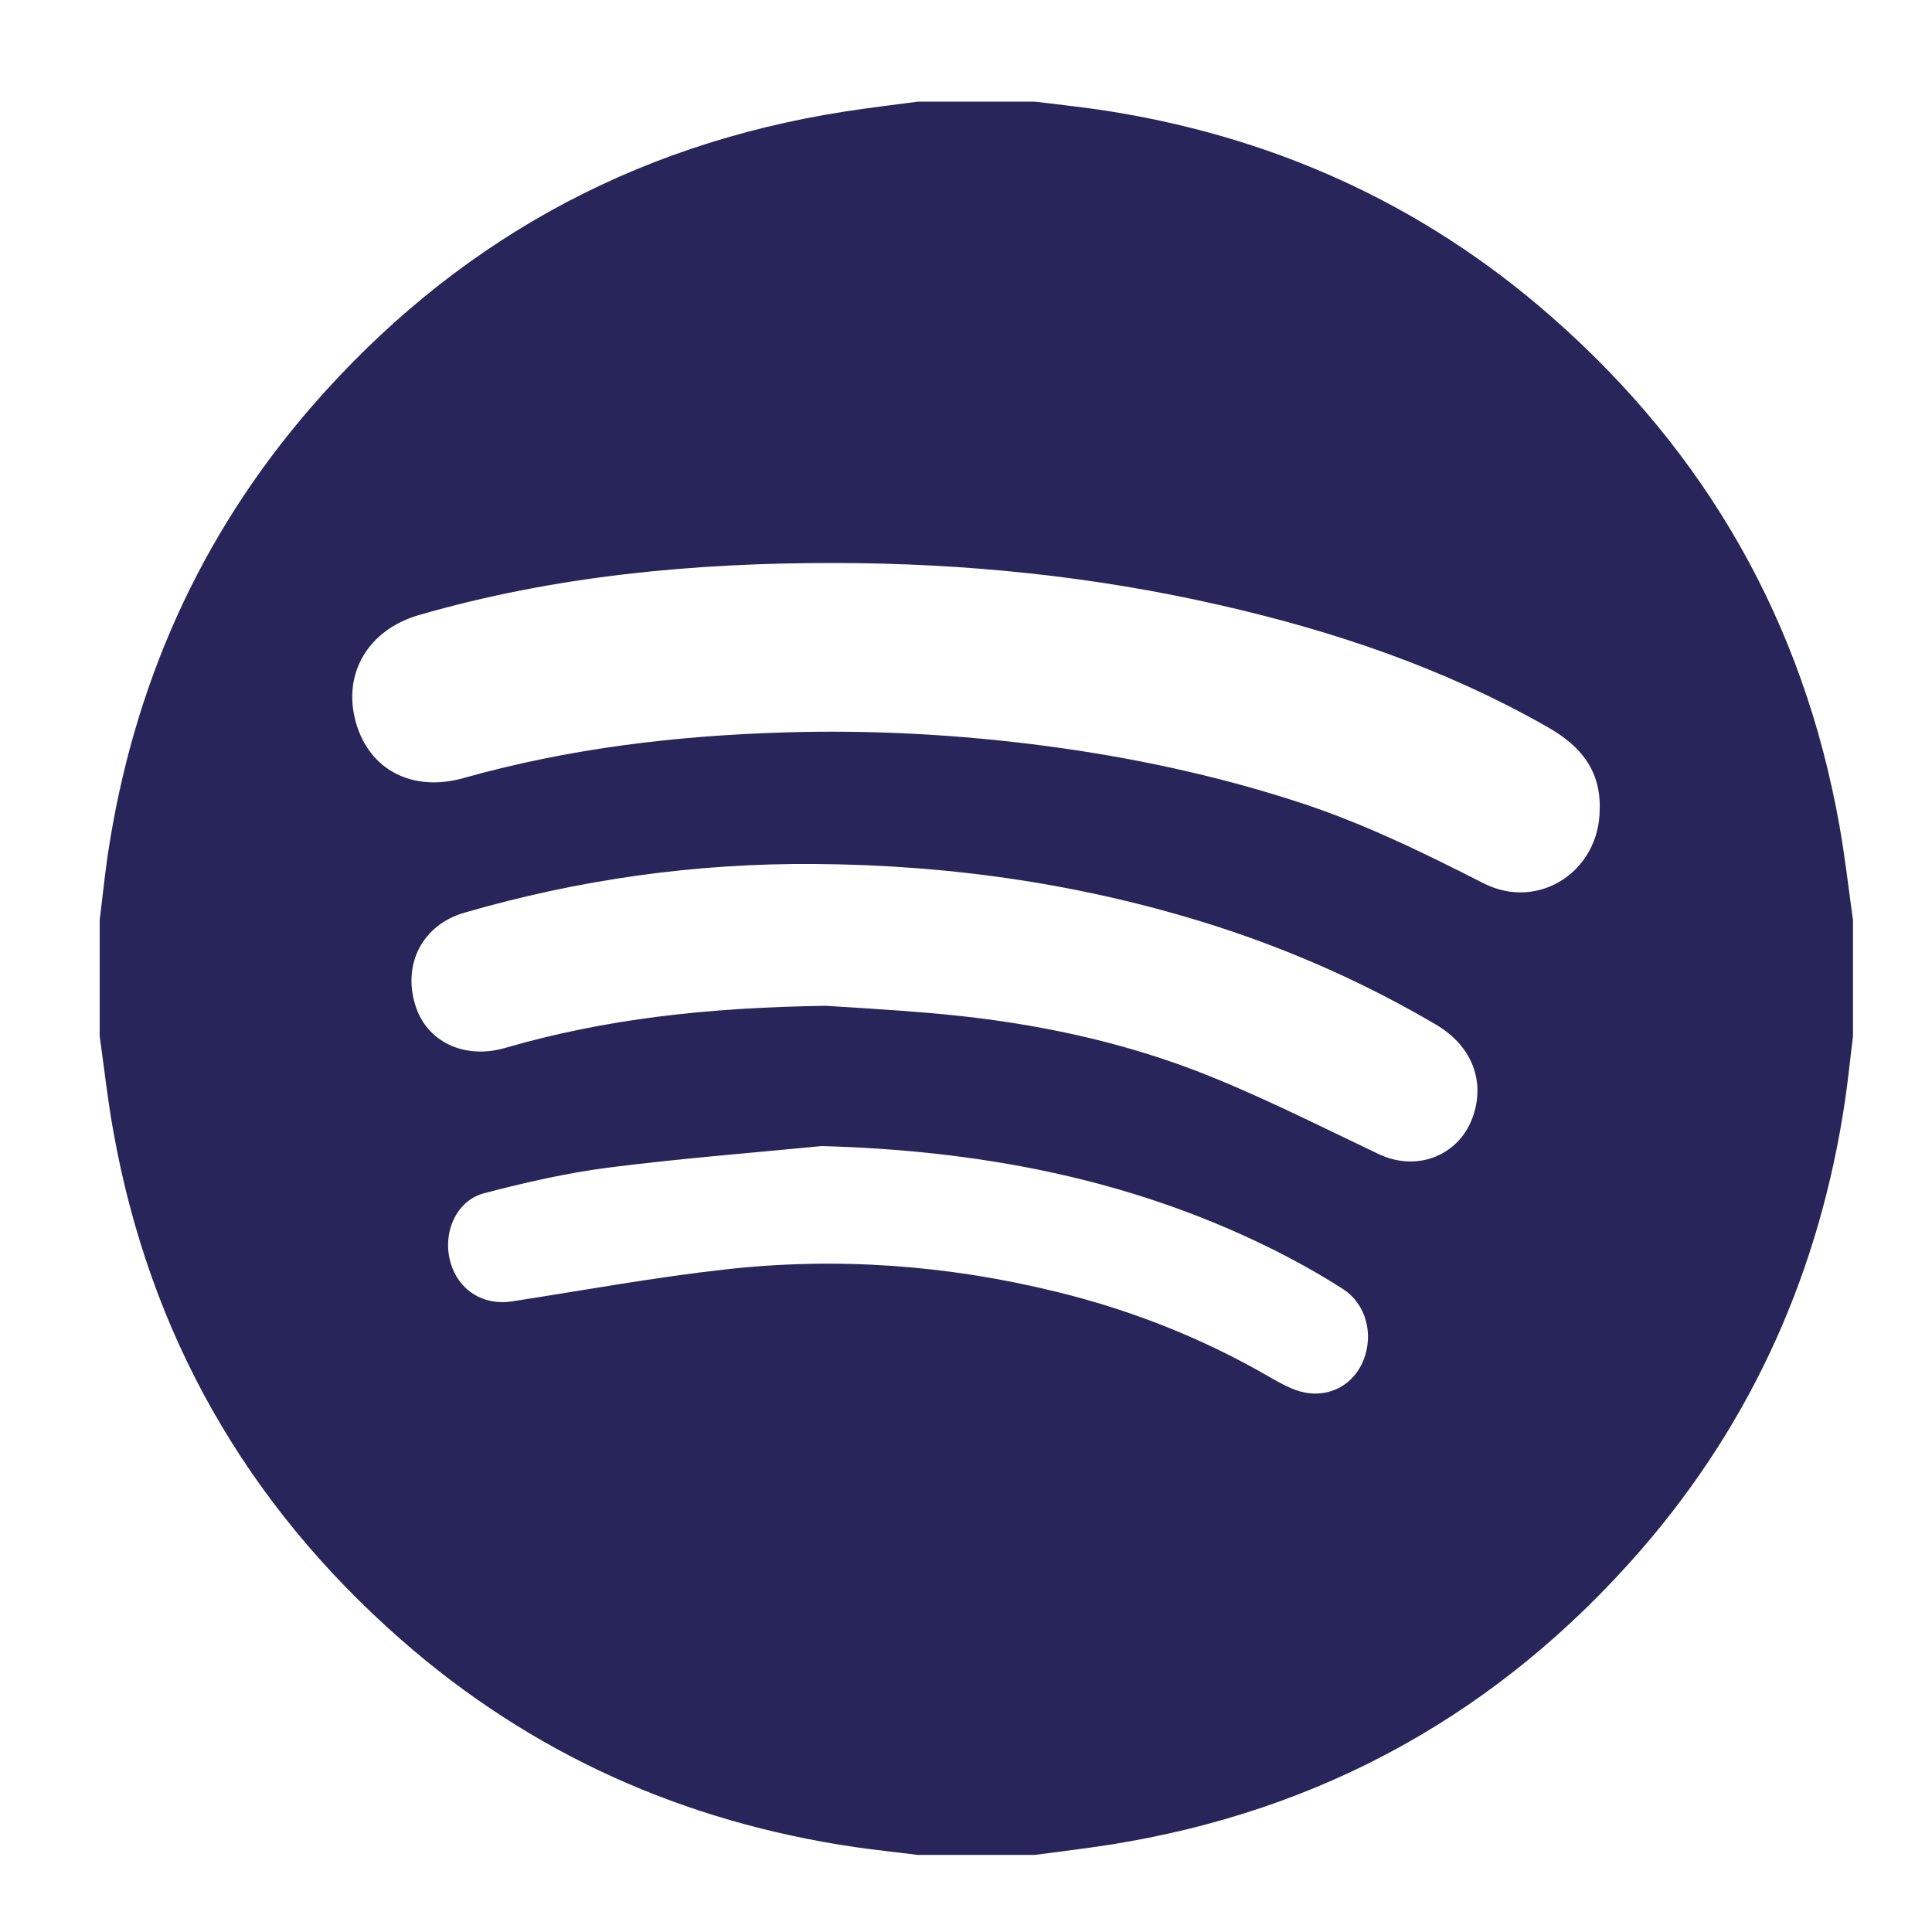
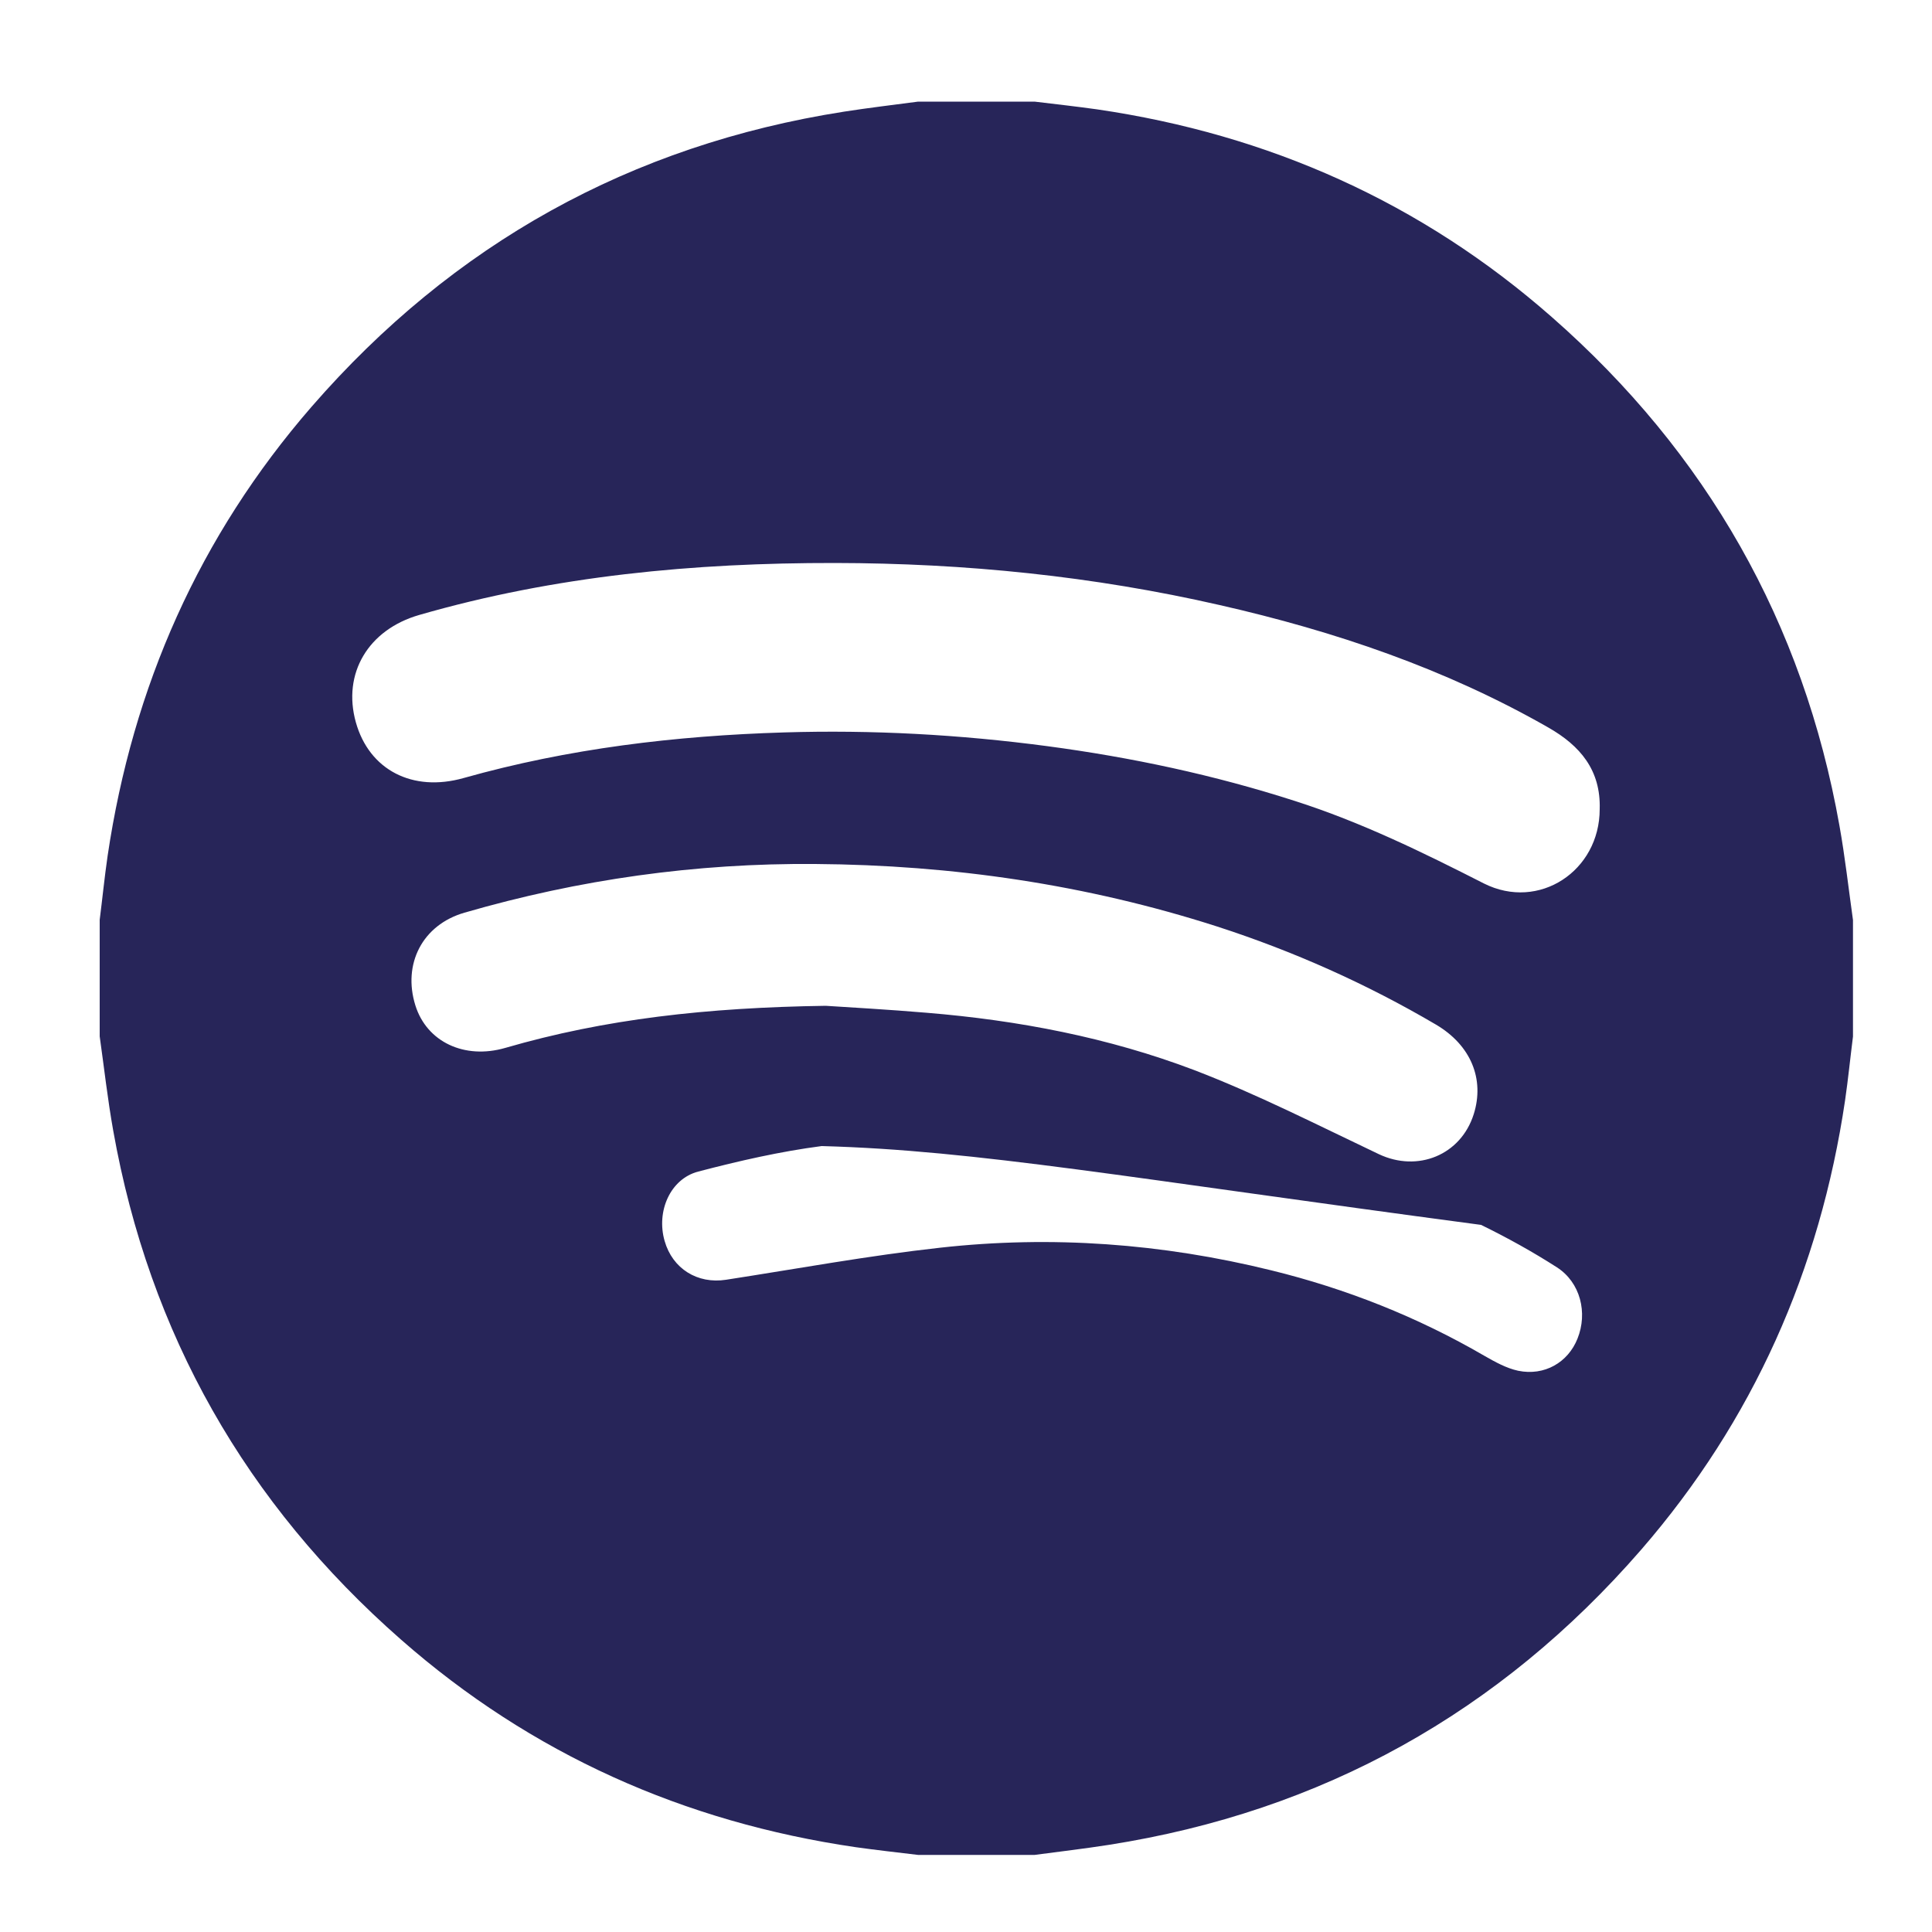
<svg xmlns="http://www.w3.org/2000/svg" version="1.1" id="Layer_1" x="0px" y="0px" viewBox="0 0 1000 1000" style="enable-background:new 0 0 1000 1000;" xml:space="preserve">
  <style type="text/css">
	.st0{fill:#272559;}
</style>
  <g id="JN6ja2_1_">
    <g>
-       <path class="st0" d="M475.2,52.6c20.1,0,40.2,0,60.3,0c10.8,1.3,21.6,2.5,32.3,4c88.9,13,167.9,48.2,235.4,107.5    c80.1,70.3,130.2,158.1,148.9,263.3c2.9,16.2,4.7,32.5,7,48.8c0,20.1,0,40.2,0,60.3c-1.4,11-2.5,22.1-4.1,33.1    c-13,87.6-47.5,165.6-105.6,232.6c-73.2,84.2-165.1,135.4-275.5,152.7c-12.8,2-25.6,3.5-38.4,5.2c-20.1,0-40.2,0-60.3,0    c-10.8-1.3-21.6-2.5-32.3-4c-88.9-13-167.9-48.2-235.4-107.5C127.3,778.2,77.3,690.4,58.6,585.2c-2.9-16.2-4.7-32.5-7-48.8    c0-20.1,0-40.2,0-60.3c1.4-11,2.5-22.1,4.1-33.1c13-87.6,47.5-165.6,105.6-232.5c73.2-84.2,165.1-135.4,275.5-152.7    C449.6,55.8,462.4,54.3,475.2,52.6z M828,418.8c0.6-20.1-10-32.8-26.7-42.3c-53.2-30.4-110.5-49.8-169.9-63.3    c-65.5-15-132-21.7-199.2-21.8c-72.9-0.1-144.9,6.6-215.2,26.9c-26.4,7.6-39.9,30.3-32.8,55.6c6.9,24.6,29.3,36.3,55.8,28.8    c54.3-15.3,109.7-21.9,165.9-23.6c45.5-1.4,90.9,1.1,136.1,7.1c43.6,5.8,86.4,14.9,128.3,28.4c34.1,10.9,66,26.5,97.8,42.7    C796.6,471.6,828,450.8,828,418.8z M427.4,520.6c12.2,0.8,32.2,1.9,52.2,3.6c47.5,3.9,94.1,12.8,138.6,29.7    c32.6,12.5,63.9,28.5,95.5,43.5c20.1,9.5,42.4,0.5,49.1-20.7c5.7-18.1-1.4-35.7-19.6-46.4c-35.9-21.1-73.8-38-113.4-50.8    c-67.6-21.7-136.9-31.8-207.9-32.3c-61.8-0.5-122.2,8-181.5,25.2c-21.8,6.3-32.1,26.6-25.4,48c5.9,18.9,25.4,28.1,46.5,22    C313.1,527.4,365.9,521.5,427.4,520.6z M425.3,593.2c-37,3.6-74,6.5-110.8,11.2c-21.5,2.8-42.9,7.7-63.9,13.2    c-14.5,3.8-21.8,20.6-17.4,35.9c4.1,14.4,17,22.4,31.8,20.1c36.9-5.7,73.8-12.5,110.9-16.6c57.6-6.4,114.8-2.2,171.2,11.7    c38.8,9.5,75.7,24.1,110.3,44.2c5.6,3.2,11.5,6.5,17.6,7.8c13.6,2.8,25.8-4.3,30.7-16.6c5.4-13.4,1.5-29.1-10.6-36.9    c-12.6-8.1-25.8-15.4-39.3-22C583.1,609.6,505.7,595.4,425.3,593.2z" />
+       <path class="st0" d="M475.2,52.6c20.1,0,40.2,0,60.3,0c10.8,1.3,21.6,2.5,32.3,4c88.9,13,167.9,48.2,235.4,107.5    c80.1,70.3,130.2,158.1,148.9,263.3c2.9,16.2,4.7,32.5,7,48.8c0,20.1,0,40.2,0,60.3c-1.4,11-2.5,22.1-4.1,33.1    c-13,87.6-47.5,165.6-105.6,232.6c-73.2,84.2-165.1,135.4-275.5,152.7c-12.8,2-25.6,3.5-38.4,5.2c-20.1,0-40.2,0-60.3,0    c-10.8-1.3-21.6-2.5-32.3-4c-88.9-13-167.9-48.2-235.4-107.5C127.3,778.2,77.3,690.4,58.6,585.2c-2.9-16.2-4.7-32.5-7-48.8    c0-20.1,0-40.2,0-60.3c1.4-11,2.5-22.1,4.1-33.1c13-87.6,47.5-165.6,105.6-232.5c73.2-84.2,165.1-135.4,275.5-152.7    C449.6,55.8,462.4,54.3,475.2,52.6z M828,418.8c0.6-20.1-10-32.8-26.7-42.3c-53.2-30.4-110.5-49.8-169.9-63.3    c-65.5-15-132-21.7-199.2-21.8c-72.9-0.1-144.9,6.6-215.2,26.9c-26.4,7.6-39.9,30.3-32.8,55.6c6.9,24.6,29.3,36.3,55.8,28.8    c54.3-15.3,109.7-21.9,165.9-23.6c45.5-1.4,90.9,1.1,136.1,7.1c43.6,5.8,86.4,14.9,128.3,28.4c34.1,10.9,66,26.5,97.8,42.7    C796.6,471.6,828,450.8,828,418.8z M427.4,520.6c12.2,0.8,32.2,1.9,52.2,3.6c47.5,3.9,94.1,12.8,138.6,29.7    c32.6,12.5,63.9,28.5,95.5,43.5c20.1,9.5,42.4,0.5,49.1-20.7c5.7-18.1-1.4-35.7-19.6-46.4c-35.9-21.1-73.8-38-113.4-50.8    c-67.6-21.7-136.9-31.8-207.9-32.3c-61.8-0.5-122.2,8-181.5,25.2c-21.8,6.3-32.1,26.6-25.4,48c5.9,18.9,25.4,28.1,46.5,22    C313.1,527.4,365.9,521.5,427.4,520.6z M425.3,593.2c-21.5,2.8-42.9,7.7-63.9,13.2    c-14.5,3.8-21.8,20.6-17.4,35.9c4.1,14.4,17,22.4,31.8,20.1c36.9-5.7,73.8-12.5,110.9-16.6c57.6-6.4,114.8-2.2,171.2,11.7    c38.8,9.5,75.7,24.1,110.3,44.2c5.6,3.2,11.5,6.5,17.6,7.8c13.6,2.8,25.8-4.3,30.7-16.6c5.4-13.4,1.5-29.1-10.6-36.9    c-12.6-8.1-25.8-15.4-39.3-22C583.1,609.6,505.7,595.4,425.3,593.2z" />
    </g>
  </g>
</svg>